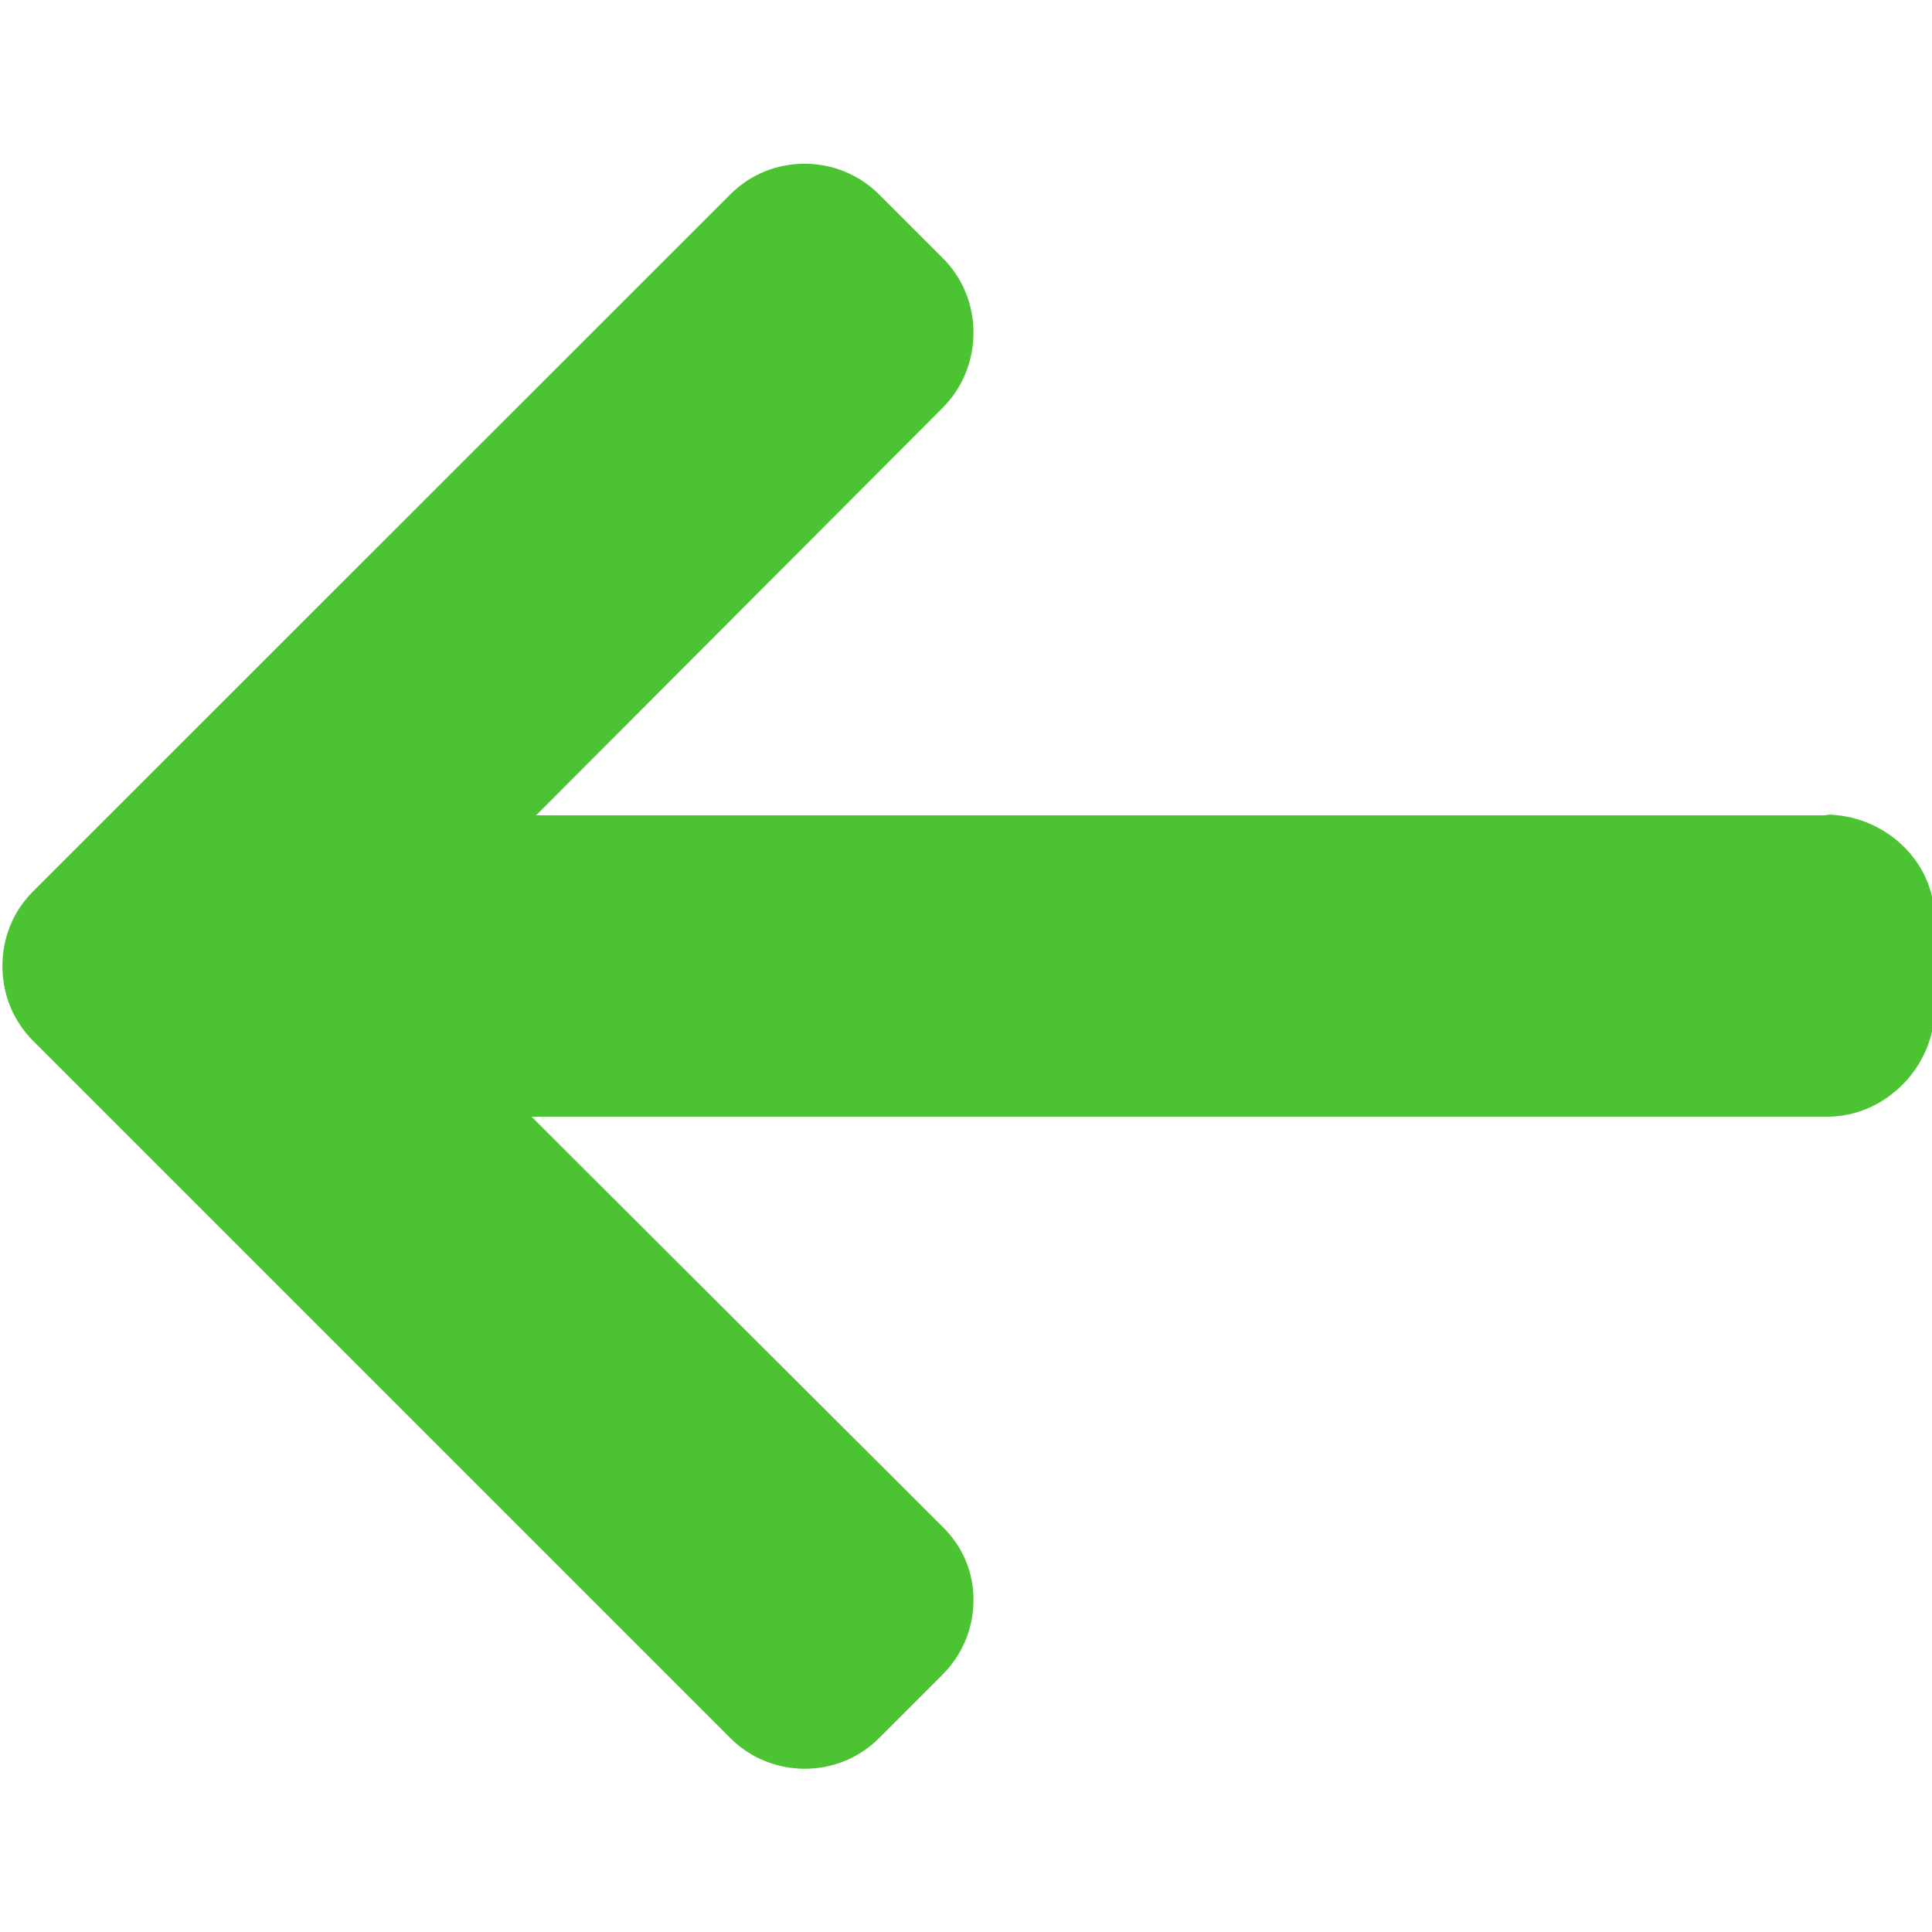
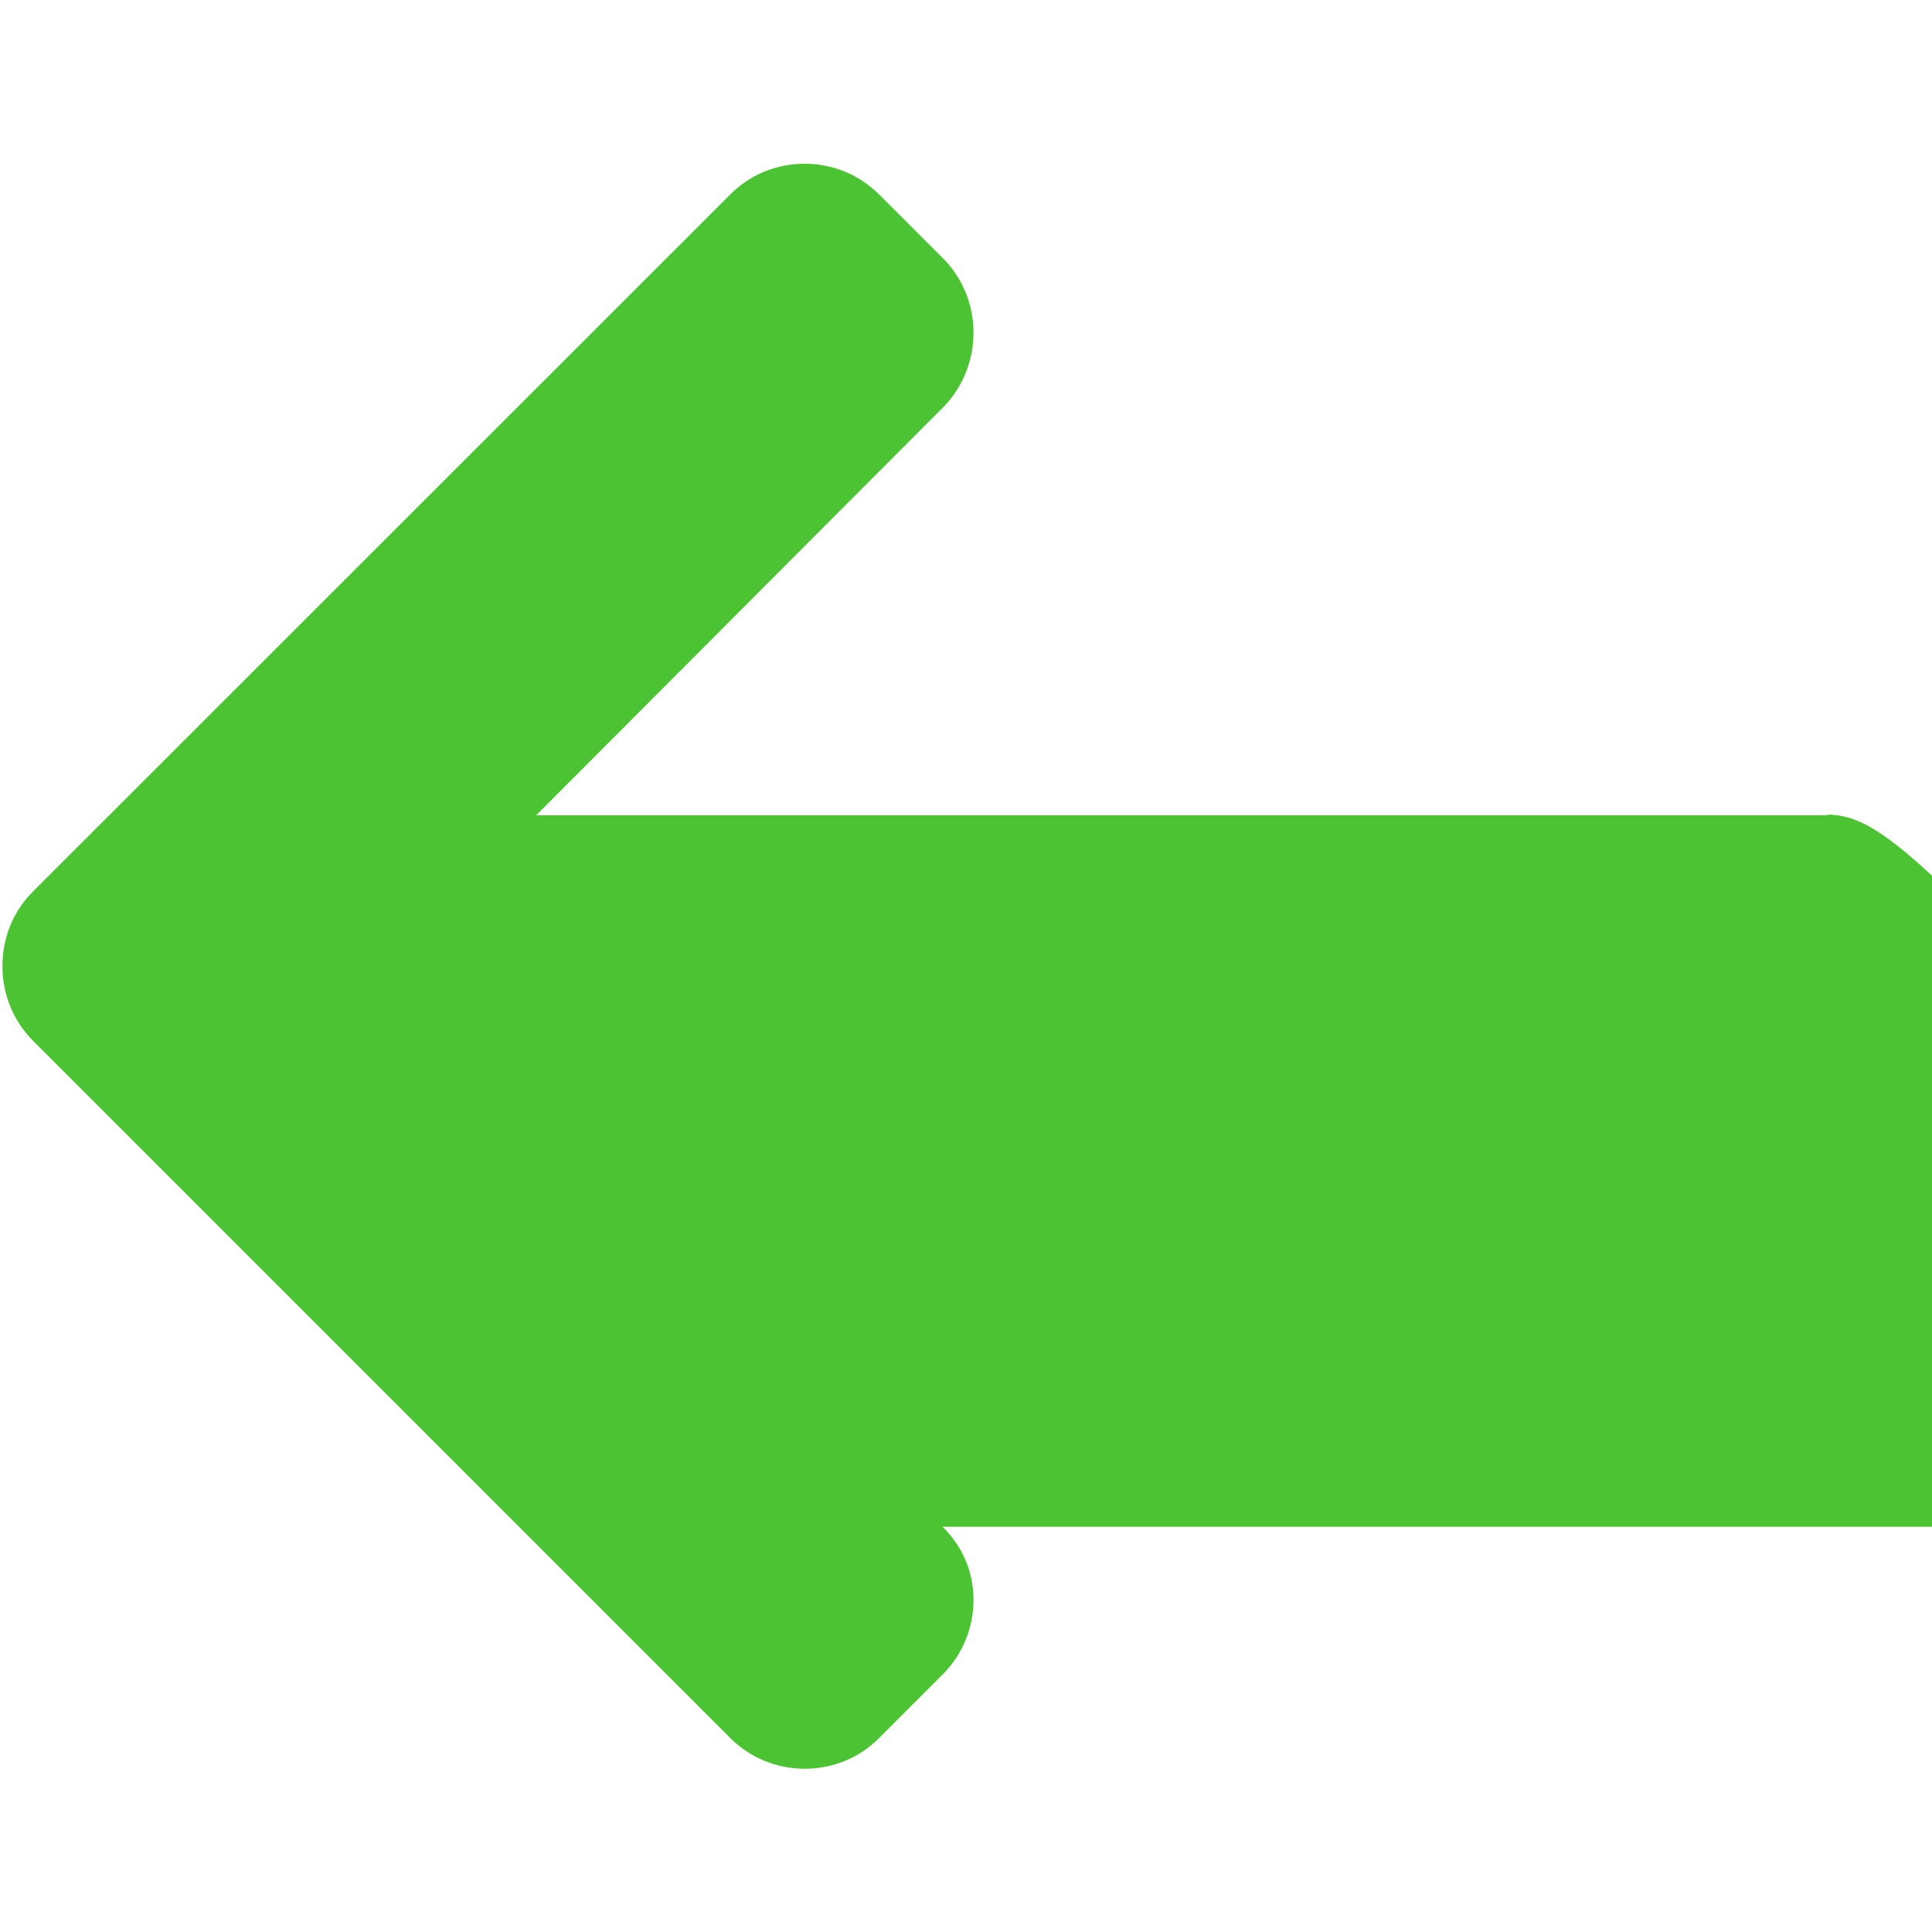
<svg xmlns="http://www.w3.org/2000/svg" id="Layer_1" x="0px" y="0px" viewBox="0 0 800 800" xml:space="preserve">
  <g>
    <g>
-       <path fill="#4CC332" d="M756,337.3l1.2,0.3H222l168.3-168.7c8.2-8.2,12.8-19.4,12.8-31.1s-4.5-22.8-12.8-31l-26.2-26.2 c-8.2-8.2-19.2-12.8-30.9-12.8c-11.7,0-22.7,4.5-30.9,12.8L13.8,369C5.5,377.2,1,388.2,1,400c0,11.8,4.5,22.8,12.8,31.1 l288.5,288.5c8.2,8.2,19.2,12.8,30.9,12.8c11.7,0,22.7-4.5,30.9-12.8l26.2-26.2c8.2-8.2,12.8-19.2,12.8-30.9 c0-11.7-4.5-22.1-12.8-30.3L220.1,462.4h536.6c24.1,0,44.4-20.8,44.4-44.9v-37.1C801,356.4,780.1,337.3,756,337.3z" />
+       <path fill="#4CC332" d="M756,337.3l1.2,0.3H222l168.3-168.7c8.2-8.2,12.8-19.4,12.8-31.1s-4.5-22.8-12.8-31l-26.2-26.2 c-8.2-8.2-19.2-12.8-30.9-12.8c-11.7,0-22.7,4.5-30.9,12.8L13.8,369C5.5,377.2,1,388.2,1,400c0,11.8,4.5,22.8,12.8,31.1 l288.5,288.5c8.2,8.2,19.2,12.8,30.9,12.8c11.7,0,22.7-4.5,30.9-12.8l26.2-26.2c8.2-8.2,12.8-19.2,12.8-30.9 c0-11.7-4.5-22.1-12.8-30.3h536.6c24.1,0,44.4-20.8,44.4-44.9v-37.1C801,356.4,780.1,337.3,756,337.3z" />
    </g>
  </g>
</svg>